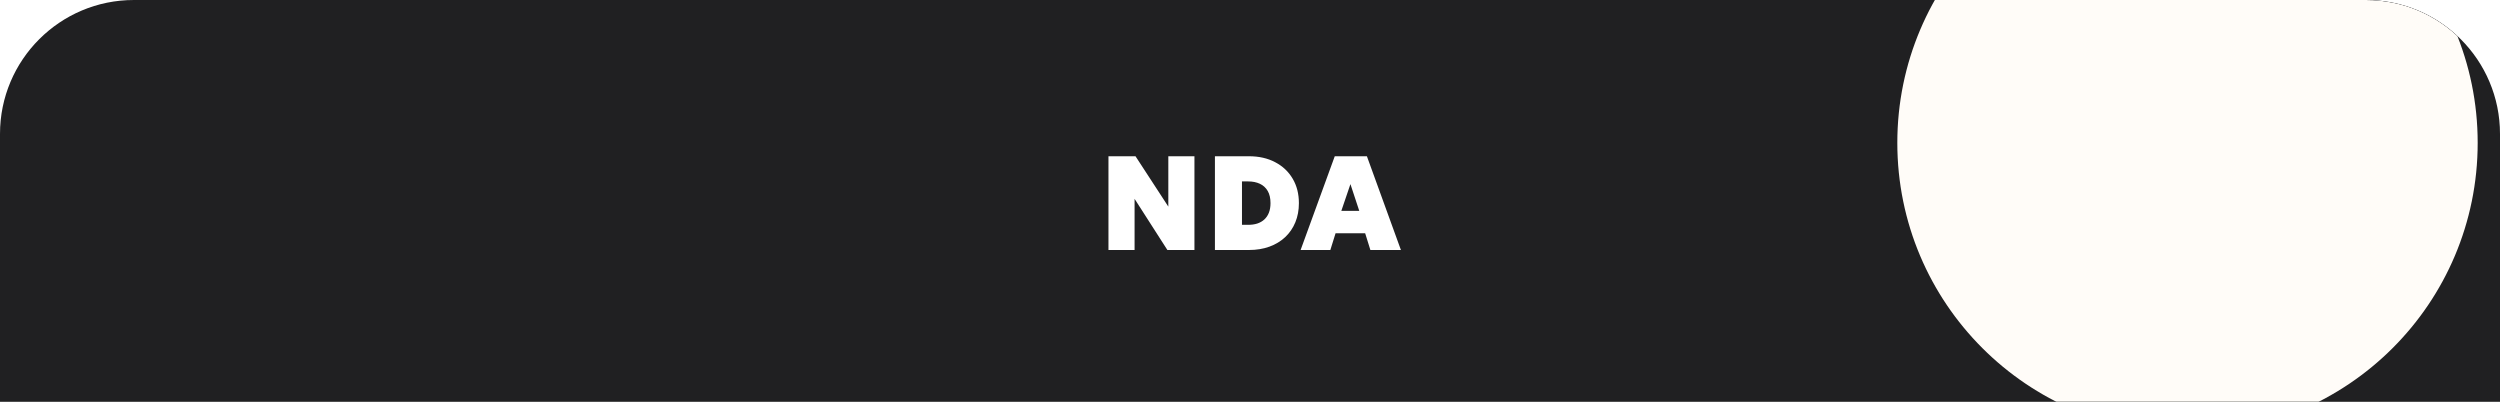
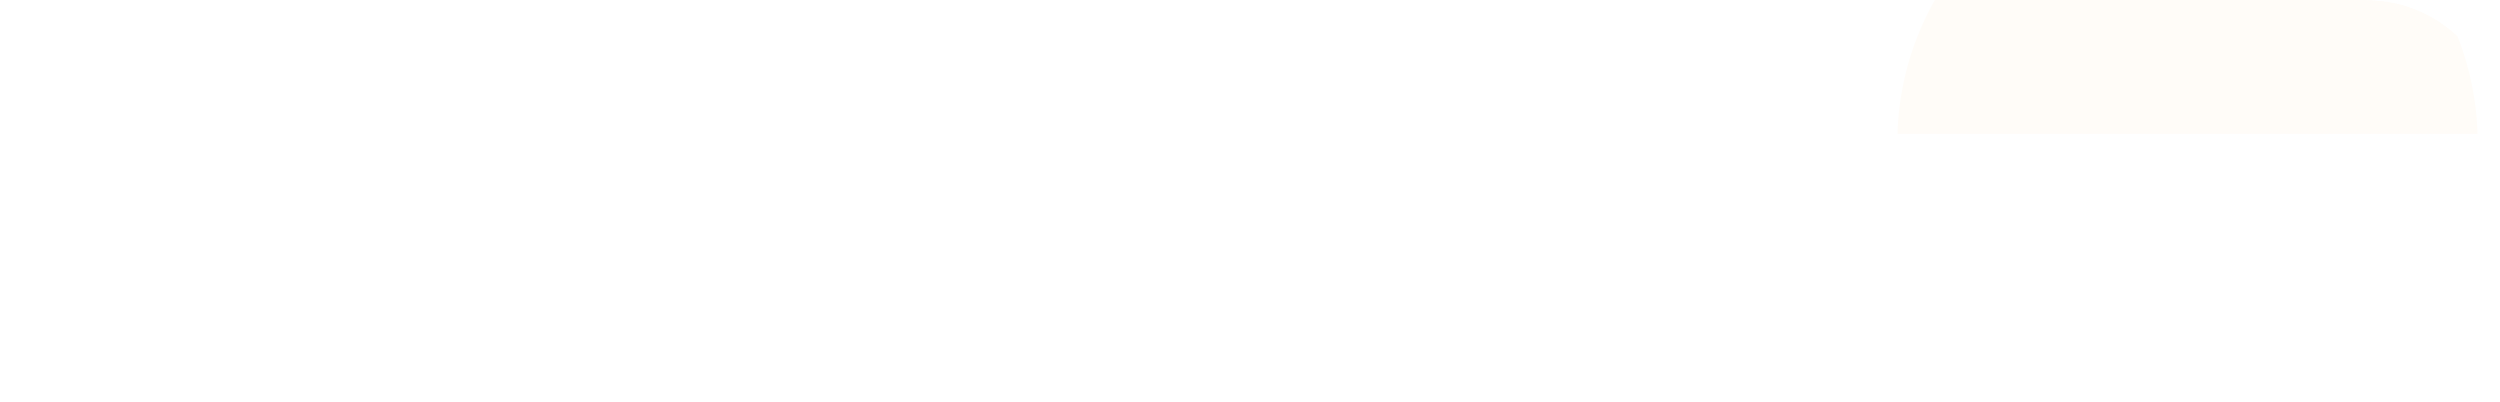
<svg xmlns="http://www.w3.org/2000/svg" width="560" height="90" viewBox="0 0 560 90" fill="none">
  <g clip-path="url(#clip0_237_1386)">
-     <path d="M0 30C0 13.431 13.431 0 30 0H530C546.569 0 560 13.431 560 30V90H0V30Z" fill="#202022" />
    <g filter="url(#filter0_f_237_1386)">
      <circle cx="490" cy="32" r="65" fill="#FFFCF8" />
    </g>
-     <path d="M248.295 56V35H254.355L261.705 46.28V35H267.555V56H261.495L254.145 44.54V56H248.295ZM272.143 56V35H279.763C282.003 35 283.963 35.445 285.643 36.335C287.323 37.215 288.628 38.445 289.558 40.025C290.488 41.595 290.953 43.42 290.953 45.5C290.953 47.07 290.688 48.5 290.158 49.79C289.628 51.08 288.868 52.19 287.878 53.12C286.898 54.04 285.723 54.75 284.353 55.25C282.983 55.75 281.453 56 279.763 56H272.143ZM278.203 50.36H279.613C280.353 50.36 281.023 50.265 281.623 50.075C282.233 49.875 282.758 49.575 283.198 49.175C283.648 48.765 283.993 48.255 284.233 47.645C284.473 47.035 284.593 46.32 284.593 45.5C284.593 44.4 284.383 43.49 283.963 42.77C283.543 42.05 282.958 41.515 282.208 41.165C281.458 40.815 280.593 40.64 279.613 40.64H278.203V50.36ZM291.336 56L298.986 35H306.186L313.806 56H306.966L305.796 52.25H299.166L297.996 56H291.336ZM300.456 47.24H304.476L302.496 41.24L300.456 47.24Z" fill="white" />
  </g>
  <defs>
    <filter id="filter0_f_237_1386" x="225" y="-233" width="530" height="530" filterUnits="userSpaceOnUse" color-interpolation-filters="sRGB">
      <feFlood flood-opacity="0" result="BackgroundImageFix" />
      <feBlend mode="normal" in="SourceGraphic" in2="BackgroundImageFix" result="shape" />
      <feGaussianBlur stdDeviation="100" result="effect1_foregroundBlur_237_1386" />
    </filter>
    <clipPath id="clip0_237_1386">
-       <path d="M0 30C0 13.431 13.431 0 30 0H530C546.569 0 560 13.431 560 30V90H0V30Z" fill="white" />
+       <path d="M0 30C0 13.431 13.431 0 30 0H530C546.569 0 560 13.431 560 30V90V30Z" fill="white" />
    </clipPath>
  </defs>
</svg>